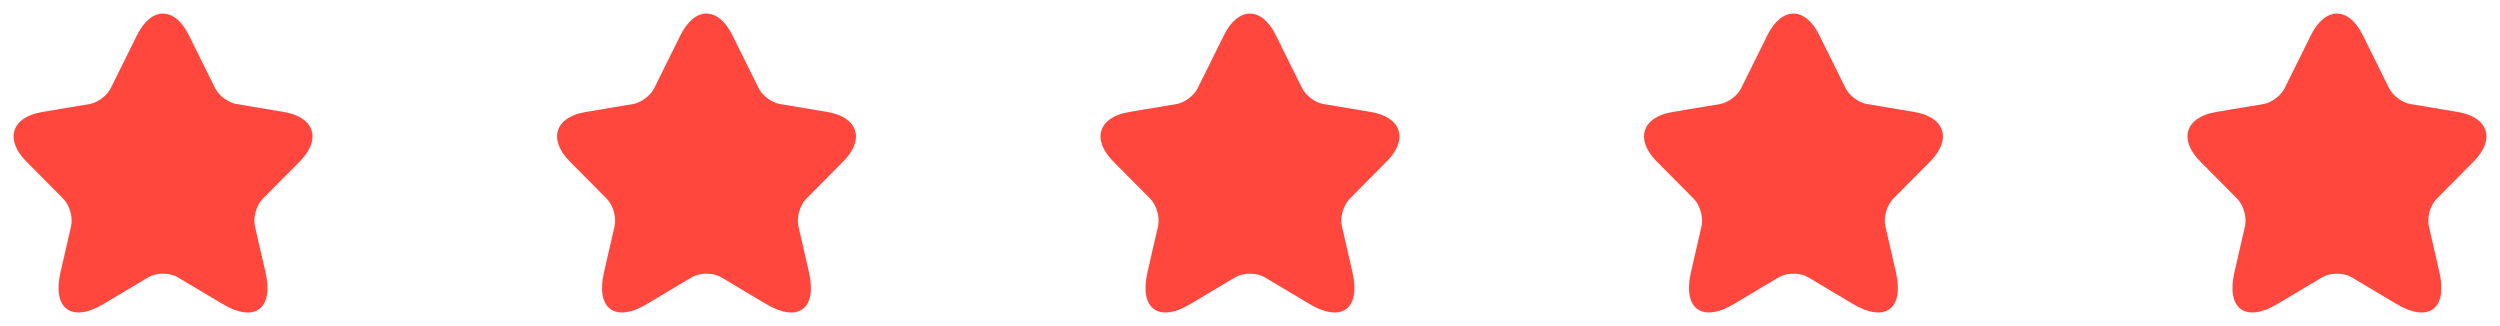
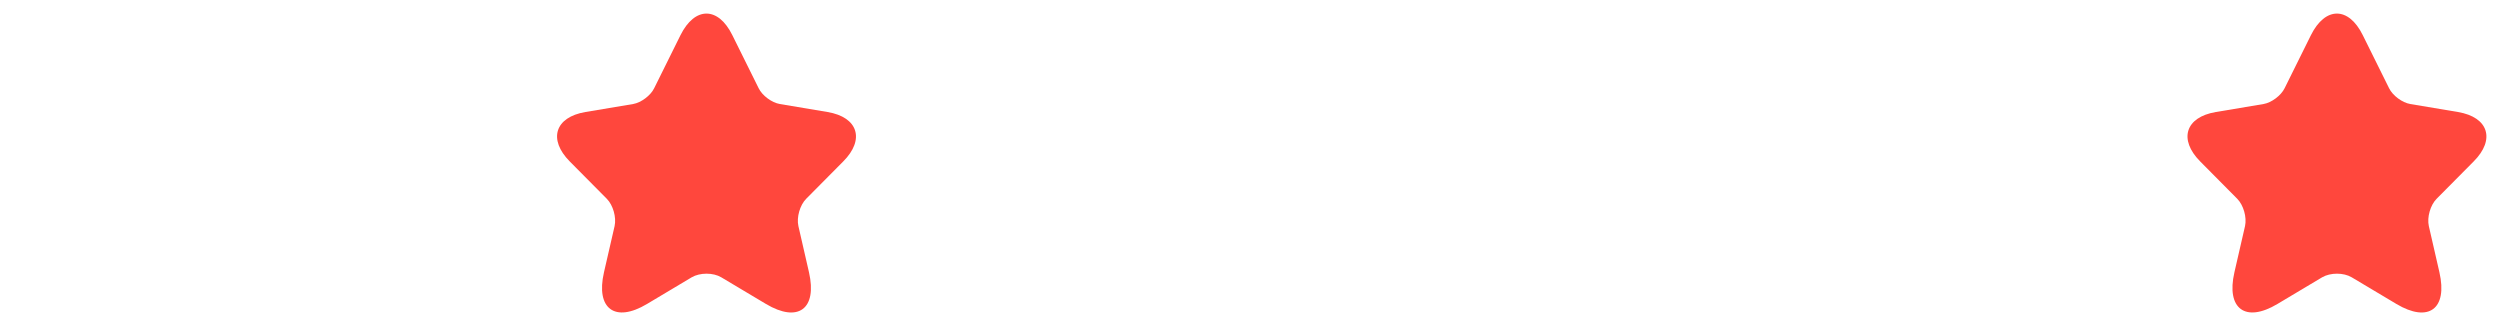
<svg xmlns="http://www.w3.org/2000/svg" width="92" height="12" viewBox="0 0 92 12" fill="none">
  <g clip-path="url(#clip0_9245_3881)">
-     <path d="M6.95 1.294L7.918 3.246C8.05 3.518 8.402 3.778 8.699 3.828L10.453 4.122C11.575 4.311 11.839 5.131 11.031 5.941L9.667 7.316C9.436 7.549 9.309 7.998 9.381 8.32L9.771 10.022C10.079 11.369 9.37 11.89 8.188 11.186L6.543 10.205C6.246 10.027 5.757 10.027 5.454 10.205L3.81 11.186C2.633 11.89 1.918 11.364 2.226 10.022L2.617 8.32C2.688 7.998 2.562 7.549 2.331 7.316L0.967 5.941C0.164 5.131 0.422 4.311 1.544 4.122L3.299 3.828C3.59 3.778 3.942 3.518 4.074 3.246L5.042 1.294C5.57 0.235 6.428 0.235 6.95 1.294Z" fill="#FF473D" />
-   </g>
+     </g>
  <g clip-path="url(#clip1_9245_3881)">
    <path d="M26.95 1.294L27.918 3.246C28.05 3.518 28.402 3.778 28.699 3.828L30.453 4.122C31.575 4.311 31.839 5.131 31.031 5.941L29.667 7.316C29.436 7.549 29.309 7.998 29.381 8.32L29.771 10.022C30.079 11.369 29.37 11.89 28.188 11.186L26.543 10.205C26.246 10.027 25.757 10.027 25.454 10.205L23.81 11.186C22.633 11.89 21.918 11.364 22.226 10.022L22.617 8.32C22.688 7.998 22.562 7.549 22.331 7.316L20.967 5.941C20.164 5.131 20.422 4.311 21.544 4.122L23.299 3.828C23.59 3.778 23.942 3.518 24.074 3.246L25.042 1.294C25.57 0.235 26.428 0.235 26.95 1.294Z" fill="#FF473D" />
  </g>
  <g clip-path="url(#clip2_9245_3881)">
    <path d="M46.95 1.294L47.918 3.246C48.05 3.518 48.402 3.778 48.699 3.828L50.453 4.122C51.575 4.311 51.839 5.131 51.031 5.941L49.667 7.316C49.436 7.549 49.309 7.998 49.381 8.32L49.771 10.022C50.079 11.369 49.37 11.89 48.188 11.186L46.543 10.205C46.246 10.027 45.757 10.027 45.454 10.205L43.81 11.186C42.633 11.89 41.918 11.364 42.226 10.022L42.617 8.32C42.688 7.998 42.562 7.549 42.331 7.316L40.967 5.941C40.164 5.131 40.422 4.311 41.544 4.122L43.299 3.828C43.59 3.778 43.942 3.518 44.074 3.246L45.042 1.294C45.57 0.235 46.428 0.235 46.95 1.294Z" fill="#FF473D" />
  </g>
  <g clip-path="url(#clip3_9245_3881)">
-     <path d="M66.95 1.294L67.918 3.246C68.05 3.518 68.402 3.778 68.699 3.828L70.453 4.122C71.575 4.311 71.839 5.131 71.031 5.941L69.667 7.316C69.436 7.549 69.309 7.998 69.381 8.32L69.771 10.022C70.079 11.369 69.37 11.89 68.188 11.186L66.543 10.205C66.246 10.027 65.757 10.027 65.454 10.205L63.81 11.186C62.633 11.89 61.918 11.364 62.226 10.022L62.617 8.32C62.688 7.998 62.562 7.549 62.331 7.316L60.967 5.941C60.164 5.131 60.422 4.311 61.544 4.122L63.299 3.828C63.59 3.778 63.942 3.518 64.074 3.246L65.042 1.294C65.57 0.235 66.428 0.235 66.95 1.294Z" fill="#FF473D" />
+     <path d="M66.95 1.294L67.918 3.246C68.05 3.518 68.402 3.778 68.699 3.828L70.453 4.122C71.575 4.311 71.839 5.131 71.031 5.941L69.667 7.316C69.436 7.549 69.309 7.998 69.381 8.32L69.771 10.022C70.079 11.369 69.37 11.89 68.188 11.186L66.543 10.205C66.246 10.027 65.757 10.027 65.454 10.205L63.81 11.186C62.633 11.89 61.918 11.364 62.226 10.022L62.617 8.32L60.967 5.941C60.164 5.131 60.422 4.311 61.544 4.122L63.299 3.828C63.59 3.778 63.942 3.518 64.074 3.246L65.042 1.294C65.57 0.235 66.428 0.235 66.95 1.294Z" fill="#FF473D" />
  </g>
  <g clip-path="url(#clip4_9245_3881)">
    <path d="M86.95 1.294L87.918 3.246C88.05 3.518 88.402 3.778 88.699 3.828L90.453 4.122C91.575 4.311 91.839 5.131 91.031 5.941L89.667 7.316C89.436 7.549 89.309 7.998 89.381 8.32L89.771 10.022C90.079 11.369 89.37 11.89 88.188 11.186L86.543 10.205C86.246 10.027 85.757 10.027 85.454 10.205L83.81 11.186C82.633 11.89 81.918 11.364 82.226 10.022L82.617 8.32C82.688 7.998 82.562 7.549 82.331 7.316L80.967 5.941C80.164 5.131 80.422 4.311 81.544 4.122L83.299 3.828C83.59 3.778 83.942 3.518 84.074 3.246L85.042 1.294C85.57 0.235 86.428 0.235 86.95 1.294Z" fill="#FF473D" />
  </g>
  <defs>
    <clipPath id="clip0_9245_3881">
      <rect width="12" height="12" fill="white" />
    </clipPath>
    <clipPath id="clip1_9245_3881">
      <rect width="12" height="12" fill="white" transform="translate(20)" />
    </clipPath>
    <clipPath id="clip2_9245_3881">
-       <rect width="12" height="12" fill="white" transform="translate(40)" />
-     </clipPath>
+       </clipPath>
    <clipPath id="clip3_9245_3881">
-       <rect width="12" height="12" fill="white" transform="translate(60)" />
-     </clipPath>
+       </clipPath>
    <clipPath id="clip4_9245_3881">
      <rect width="12" height="12" fill="white" transform="translate(80)" />
    </clipPath>
  </defs>
</svg>